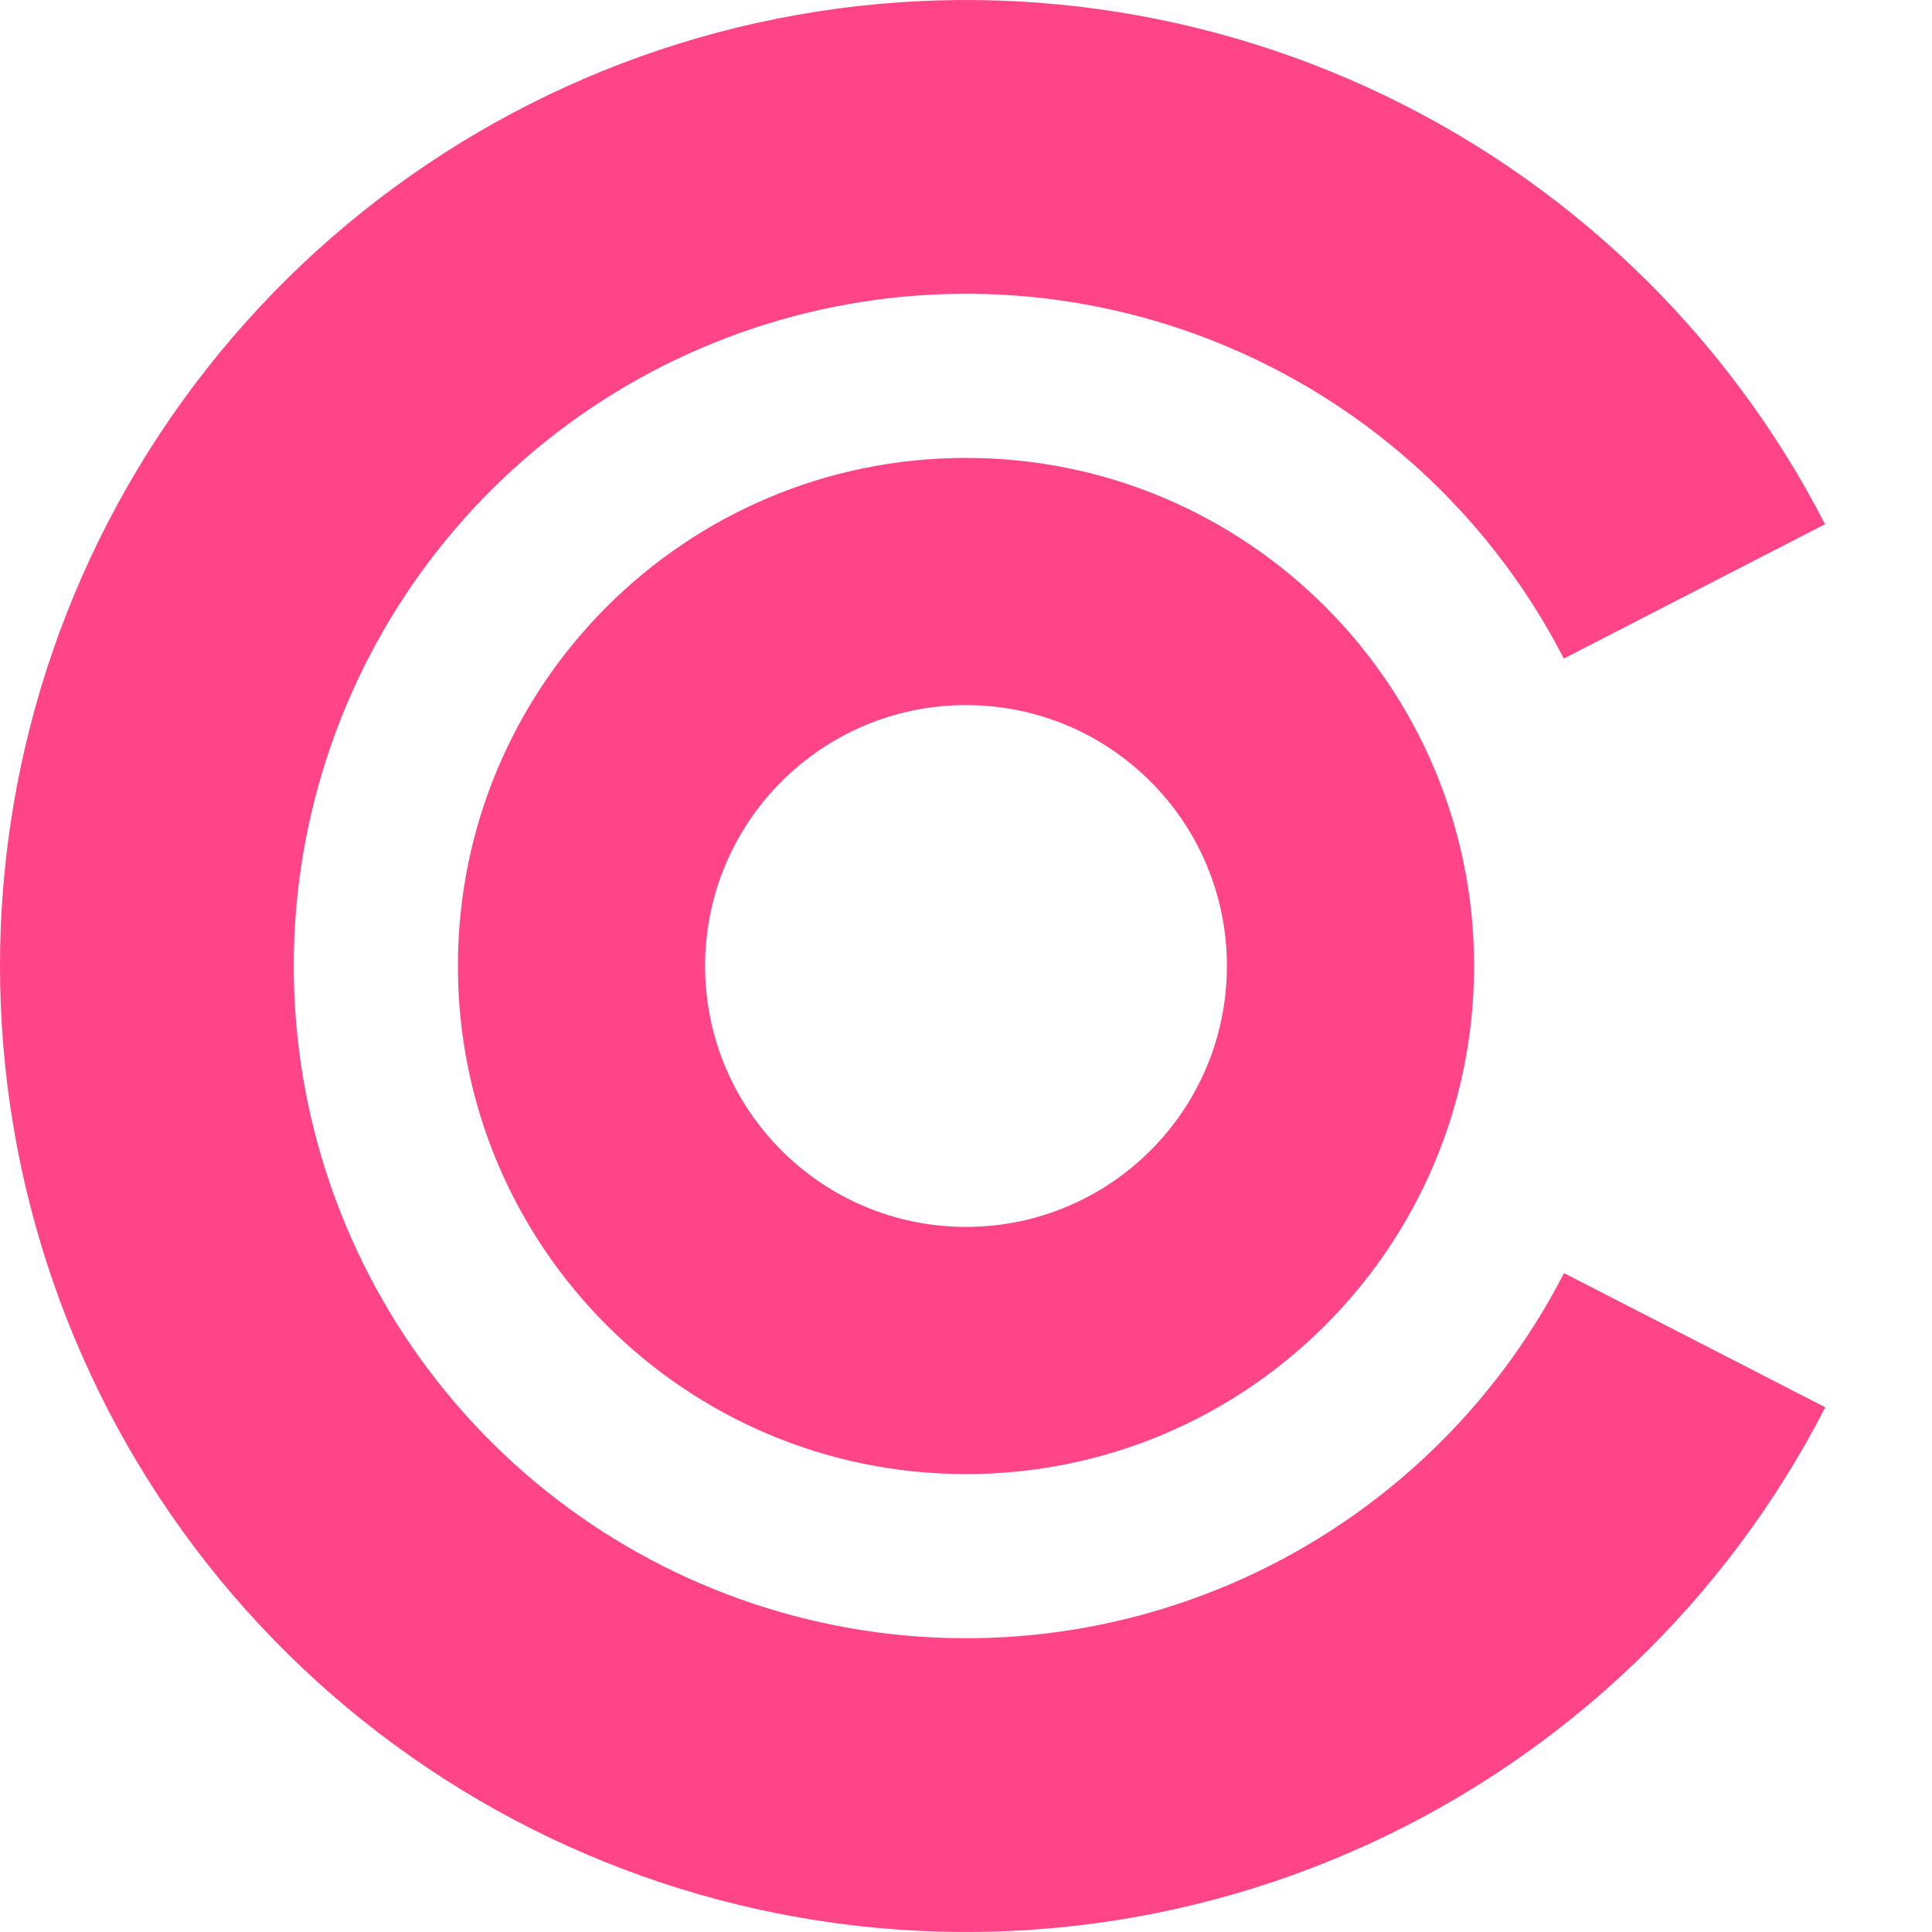
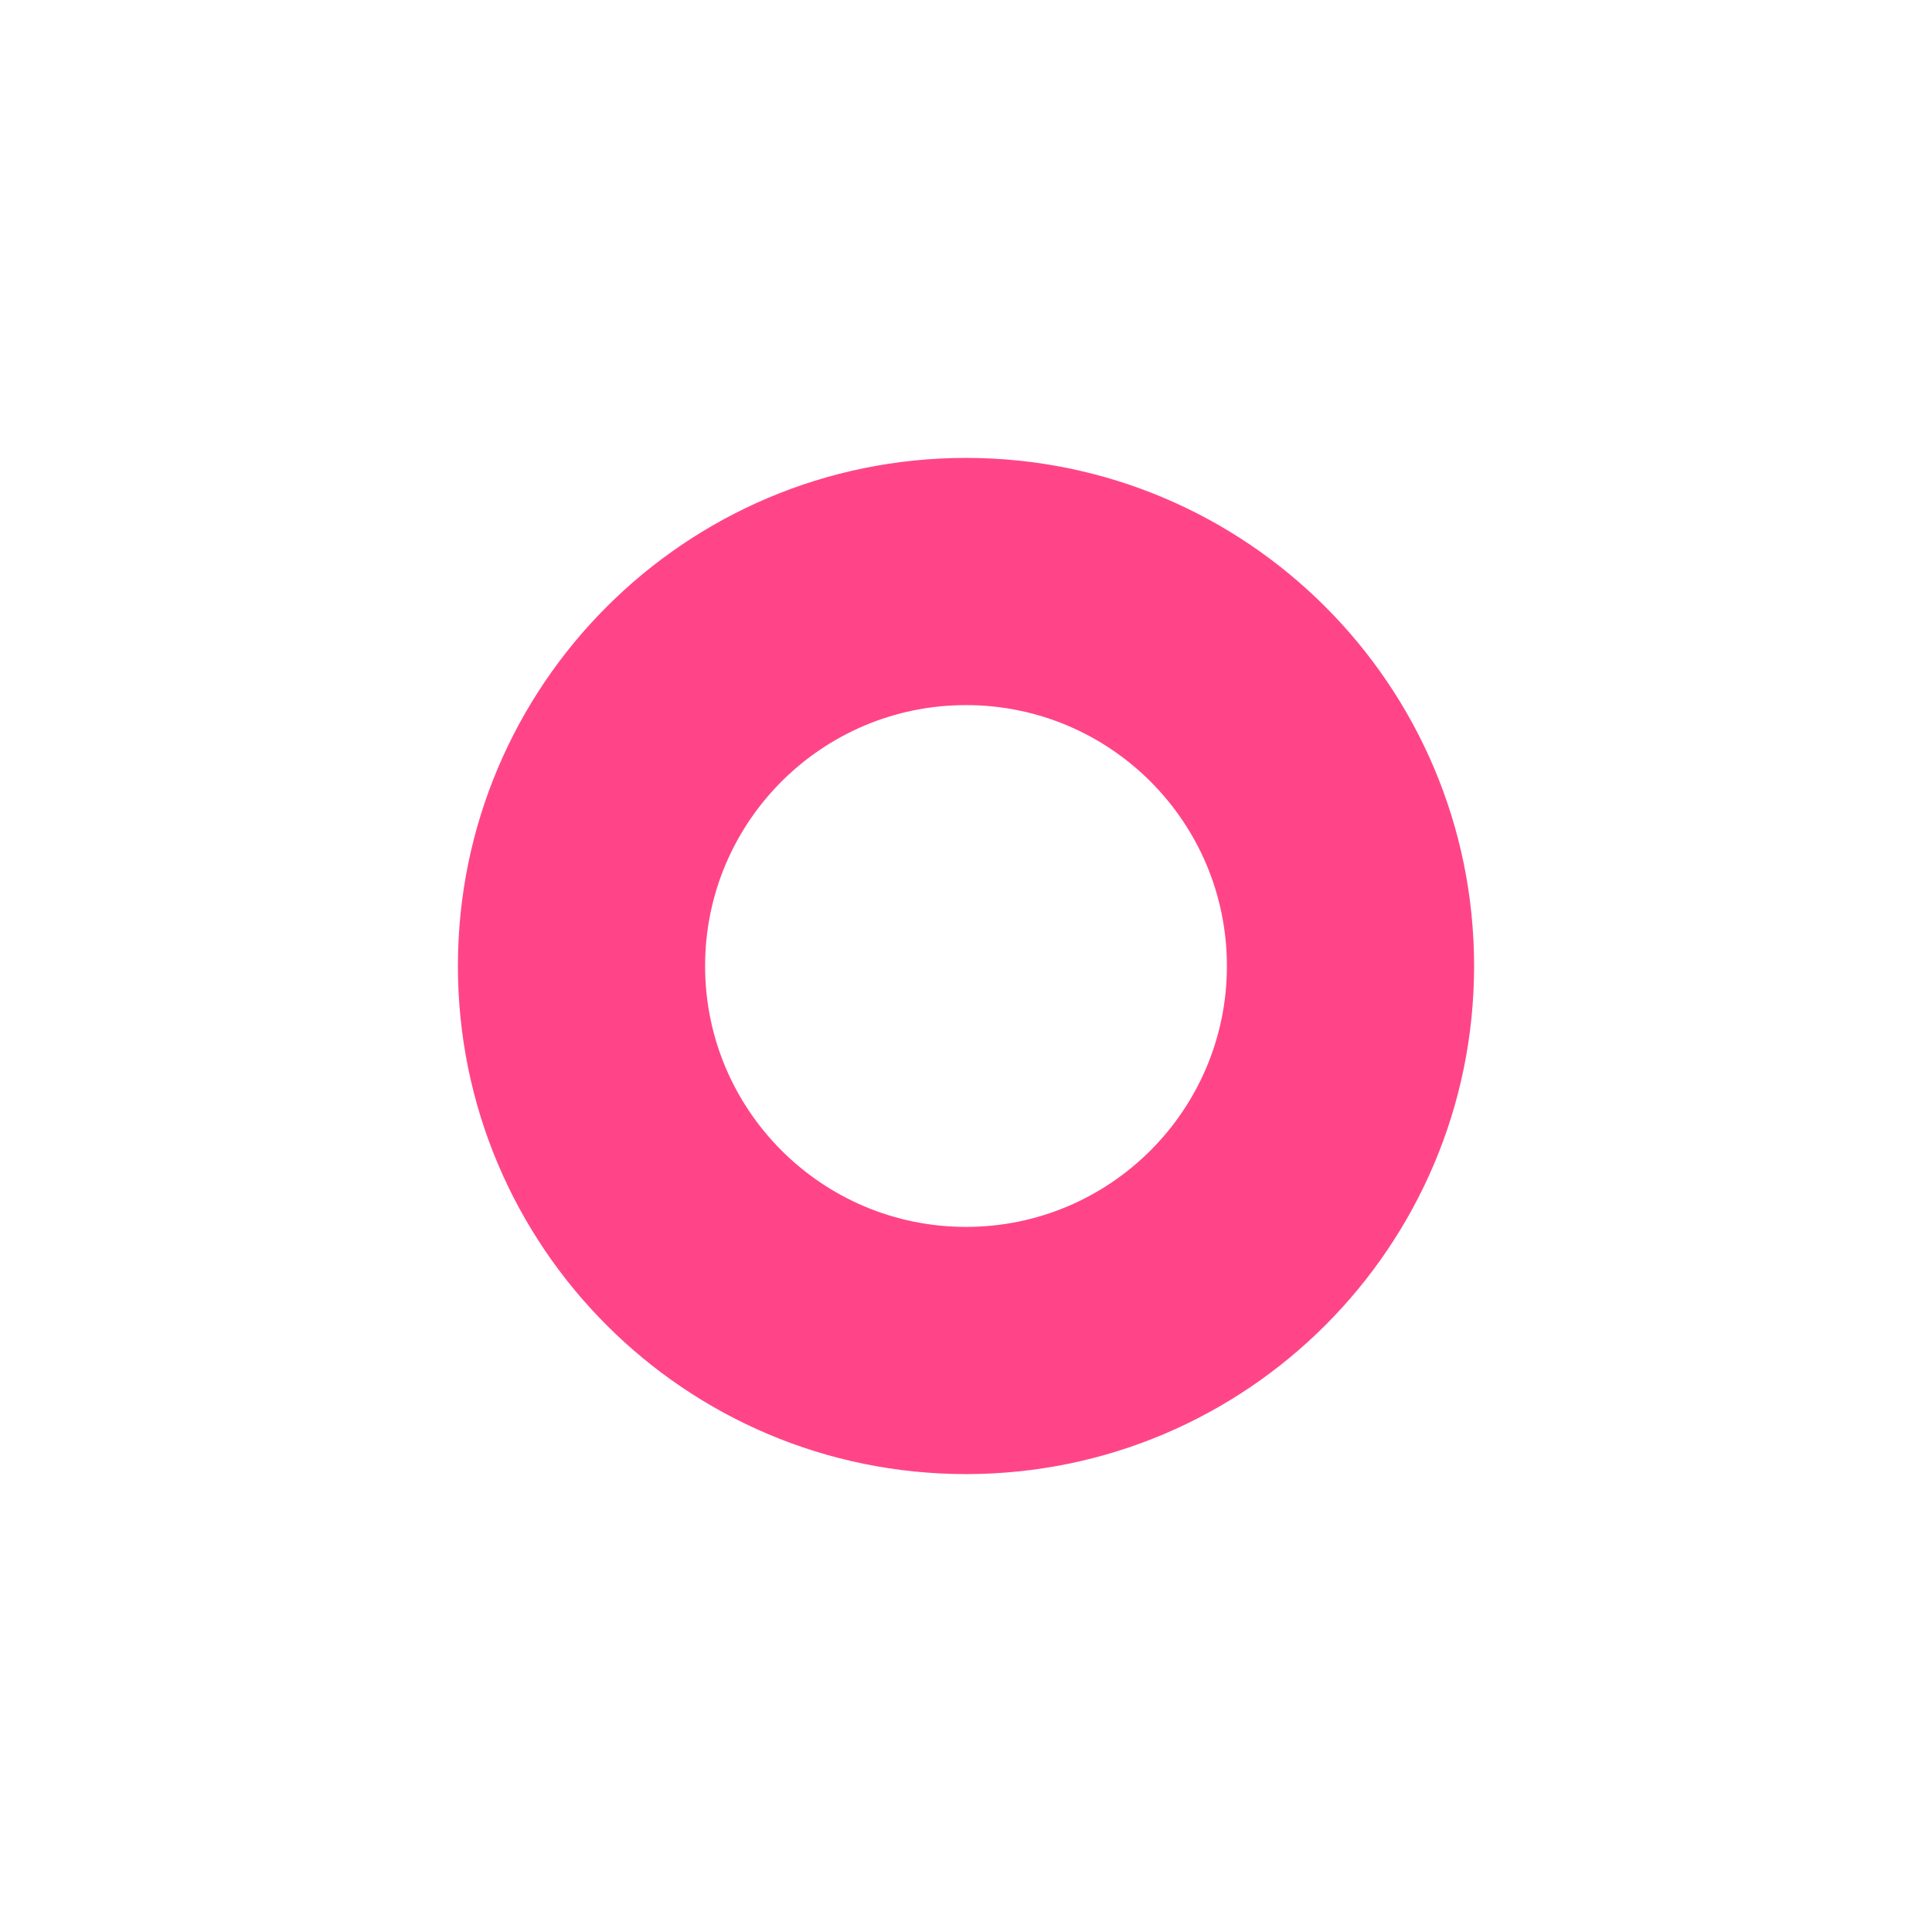
<svg xmlns="http://www.w3.org/2000/svg" width="308" height="308" viewBox="0 0 308 308" fill="none">
  <path d="M235 154C235 198.735 198.735 235 154 235C109.265 235 73 198.735 73 154C73 109.265 109.265 73 154 73C198.735 73 235 109.265 235 154ZM112.407 154C112.407 176.971 131.029 195.593 154 195.593C176.971 195.593 195.593 176.971 195.593 154C195.593 131.029 176.971 112.407 154 112.407C131.029 112.407 112.407 131.029 112.407 154Z" fill="#FF4588" />
-   <path d="M290.99 224.354C275.209 255.083 249.553 279.614 218.148 294.004C186.742 308.393 151.41 311.806 117.831 303.692C84.252 295.579 54.376 276.411 33.005 249.27C11.634 222.128 0.01 188.589 6.35486e-06 154.044C-0.01 119.499 11.595 85.954 32.951 58.8C54.306 31.646 84.171 12.461 117.745 4.328C151.319 -3.804 186.653 -0.412 218.067 13.959C249.481 28.331 275.151 52.847 290.95 83.568L249.303 104.986C238.309 83.608 220.445 66.547 198.584 56.546C176.723 46.545 152.135 44.184 128.77 49.844C105.406 55.503 84.623 68.854 69.762 87.75C54.901 106.647 46.825 129.991 46.831 154.031C46.838 178.071 54.928 201.41 69.8 220.298C84.672 239.186 105.463 252.525 128.83 258.171C152.198 263.817 176.785 261.442 198.64 251.429C220.495 241.415 238.349 224.344 249.332 202.959L290.99 224.354Z" fill="#FF4588" />
</svg>